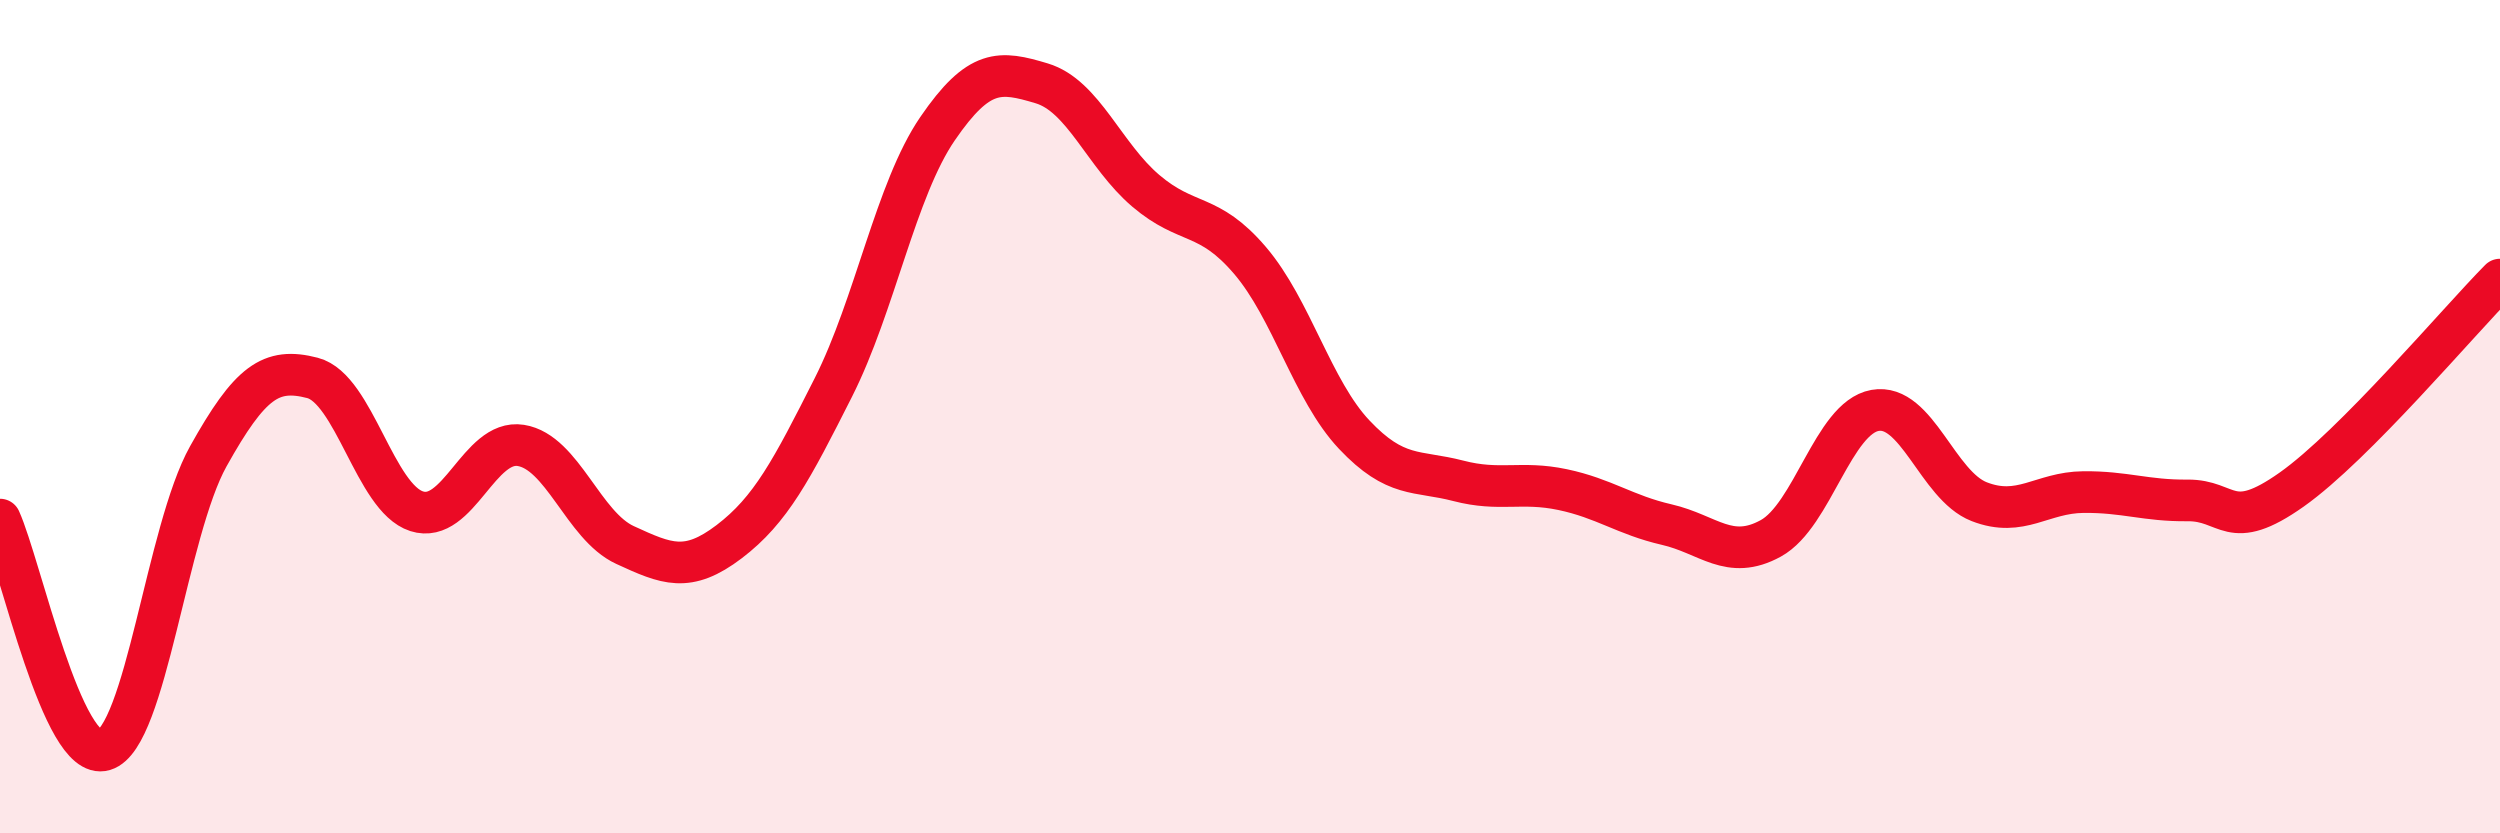
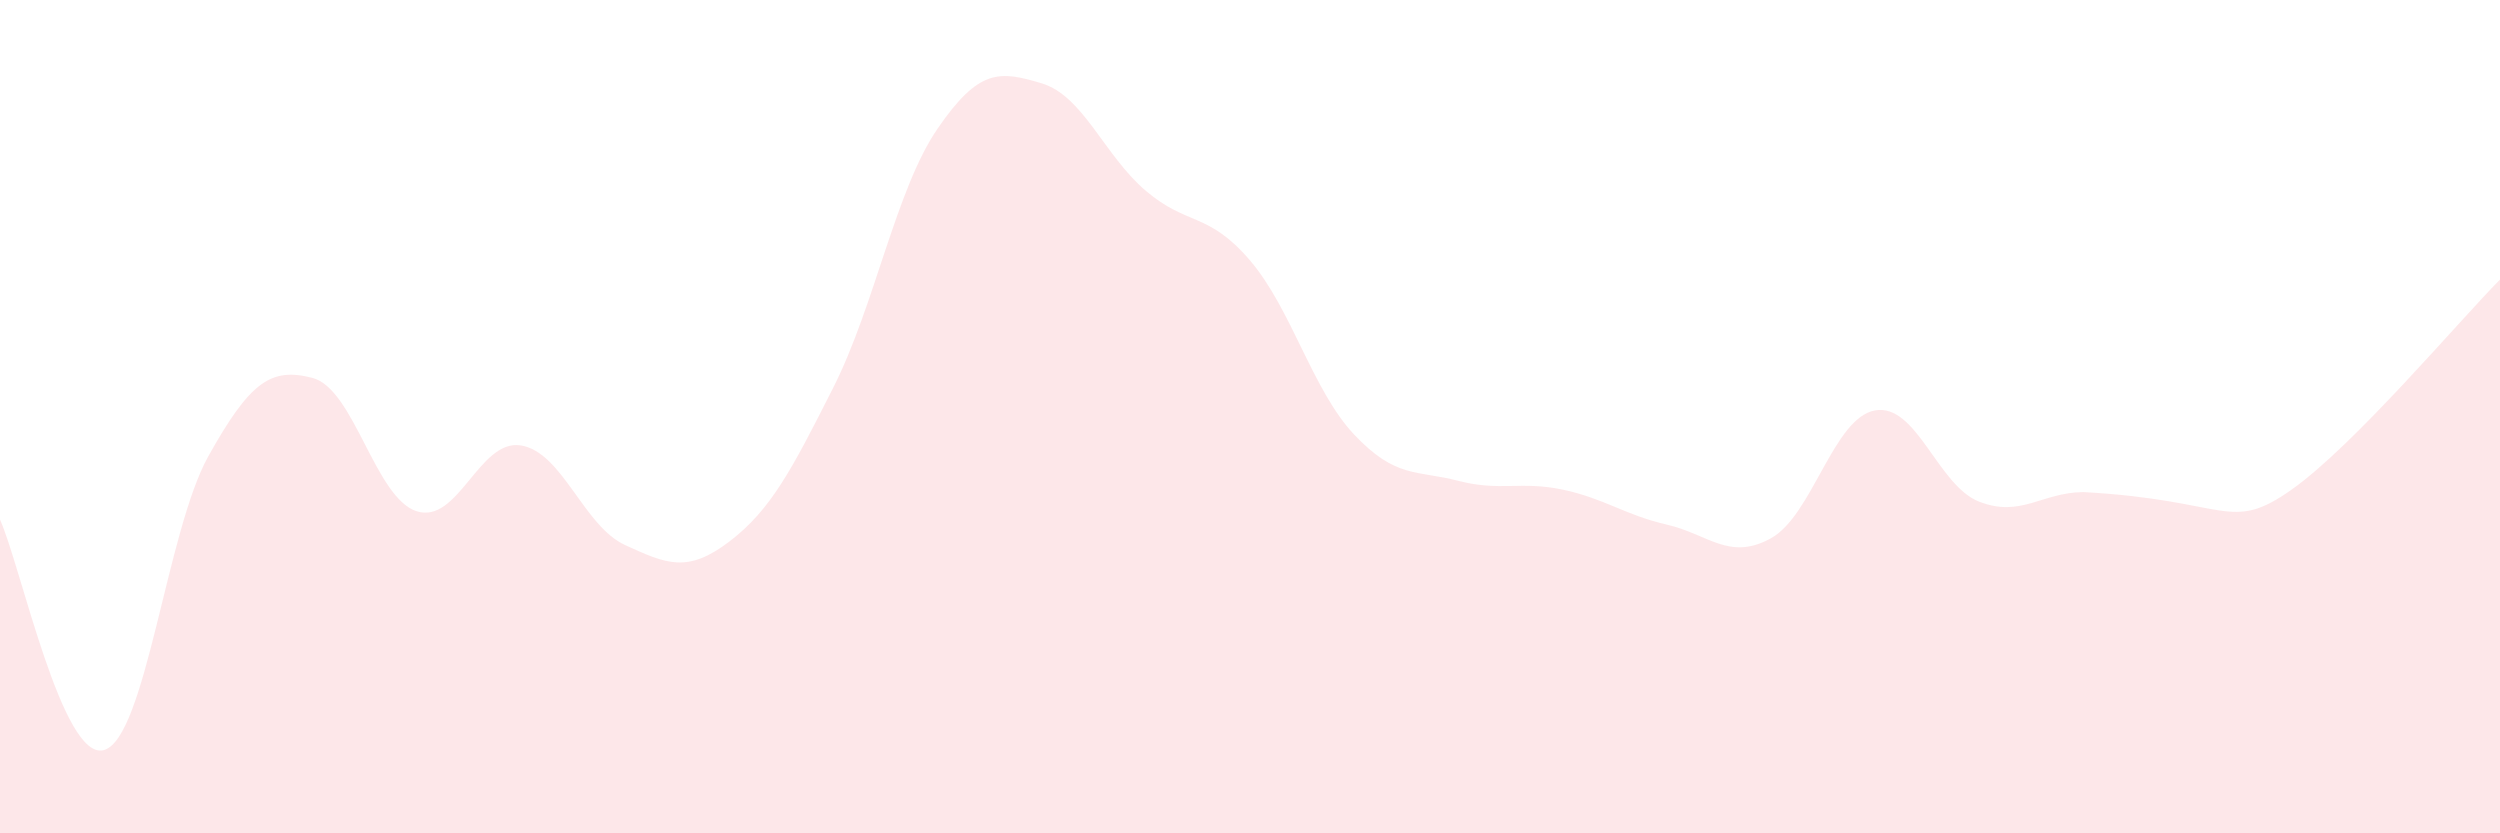
<svg xmlns="http://www.w3.org/2000/svg" width="60" height="20" viewBox="0 0 60 20">
-   <path d="M 0,12.47 C 0.5,13.58 1.5,18.3 2.5,18 C 3.5,17.7 4,12.74 5,10.95 C 6,9.16 6.5,8.81 7.5,9.07 C 8.5,9.33 9,11.95 10,12.27 C 11,12.59 11.5,10.53 12.5,10.69 C 13.5,10.85 14,12.62 15,13.08 C 16,13.54 16.5,13.76 17.5,13 C 18.5,12.24 19,11.28 20,9.3 C 21,7.32 21.5,4.55 22.5,3.09 C 23.5,1.63 24,1.7 25,2 C 26,2.3 26.5,3.73 27.5,4.58 C 28.5,5.43 29,5.08 30,6.25 C 31,7.42 31.5,9.37 32.5,10.43 C 33.5,11.49 34,11.28 35,11.54 C 36,11.8 36.5,11.54 37.5,11.75 C 38.5,11.96 39,12.36 40,12.59 C 41,12.82 41.5,13.47 42.5,12.92 C 43.5,12.37 44,10.03 45,9.85 C 46,9.67 46.5,11.65 47.5,12.04 C 48.5,12.43 49,11.82 50,11.81 C 51,11.8 51.5,12.02 52.5,12.01 C 53.5,12 53.5,12.81 55,11.75 C 56.5,10.69 59,7.72 60,6.71L60 20L0 20Z" fill="#EB0A25" opacity="0.1" stroke-linecap="round" stroke-linejoin="round" />
-   <path d="M 0,12.47 C 0.5,13.58 1.5,18.3 2.5,18 C 3.5,17.7 4,12.74 5,10.95 C 6,9.16 6.5,8.81 7.5,9.07 C 8.5,9.33 9,11.95 10,12.27 C 11,12.59 11.5,10.53 12.5,10.69 C 13.5,10.85 14,12.62 15,13.08 C 16,13.54 16.5,13.76 17.5,13 C 18.5,12.24 19,11.28 20,9.3 C 21,7.32 21.5,4.55 22.5,3.09 C 23.5,1.63 24,1.7 25,2 C 26,2.3 26.5,3.73 27.5,4.58 C 28.5,5.43 29,5.08 30,6.25 C 31,7.42 31.5,9.37 32.5,10.43 C 33.5,11.49 34,11.28 35,11.54 C 36,11.8 36.5,11.54 37.5,11.75 C 38.5,11.96 39,12.36 40,12.59 C 41,12.82 41.5,13.47 42.5,12.92 C 43.5,12.37 44,10.03 45,9.85 C 46,9.67 46.5,11.65 47.5,12.04 C 48.5,12.43 49,11.82 50,11.81 C 51,11.8 51.5,12.02 52.5,12.01 C 53.5,12 53.5,12.81 55,11.75 C 56.5,10.69 59,7.72 60,6.71" stroke="#EB0A25" stroke-width="1" fill="none" stroke-linecap="round" stroke-linejoin="round" />
+   <path d="M 0,12.47 C 0.5,13.58 1.5,18.3 2.5,18 C 3.5,17.7 4,12.74 5,10.95 C 6,9.16 6.5,8.81 7.5,9.07 C 8.5,9.33 9,11.95 10,12.27 C 11,12.59 11.5,10.53 12.5,10.69 C 13.5,10.85 14,12.62 15,13.08 C 16,13.54 16.5,13.76 17.5,13 C 18.5,12.24 19,11.28 20,9.3 C 21,7.32 21.5,4.55 22.5,3.09 C 23.5,1.63 24,1.7 25,2 C 26,2.3 26.5,3.73 27.5,4.58 C 28.5,5.43 29,5.08 30,6.25 C 31,7.42 31.5,9.37 32.5,10.43 C 33.5,11.49 34,11.28 35,11.54 C 36,11.8 36.5,11.54 37.5,11.75 C 38.5,11.96 39,12.36 40,12.59 C 41,12.82 41.5,13.47 42.5,12.92 C 43.5,12.37 44,10.03 45,9.85 C 46,9.67 46.5,11.65 47.5,12.04 C 48.5,12.43 49,11.82 50,11.81 C 53.5,12 53.5,12.81 55,11.75 C 56.5,10.69 59,7.72 60,6.71L60 20L0 20Z" fill="#EB0A25" opacity="0.1" stroke-linecap="round" stroke-linejoin="round" />
</svg>